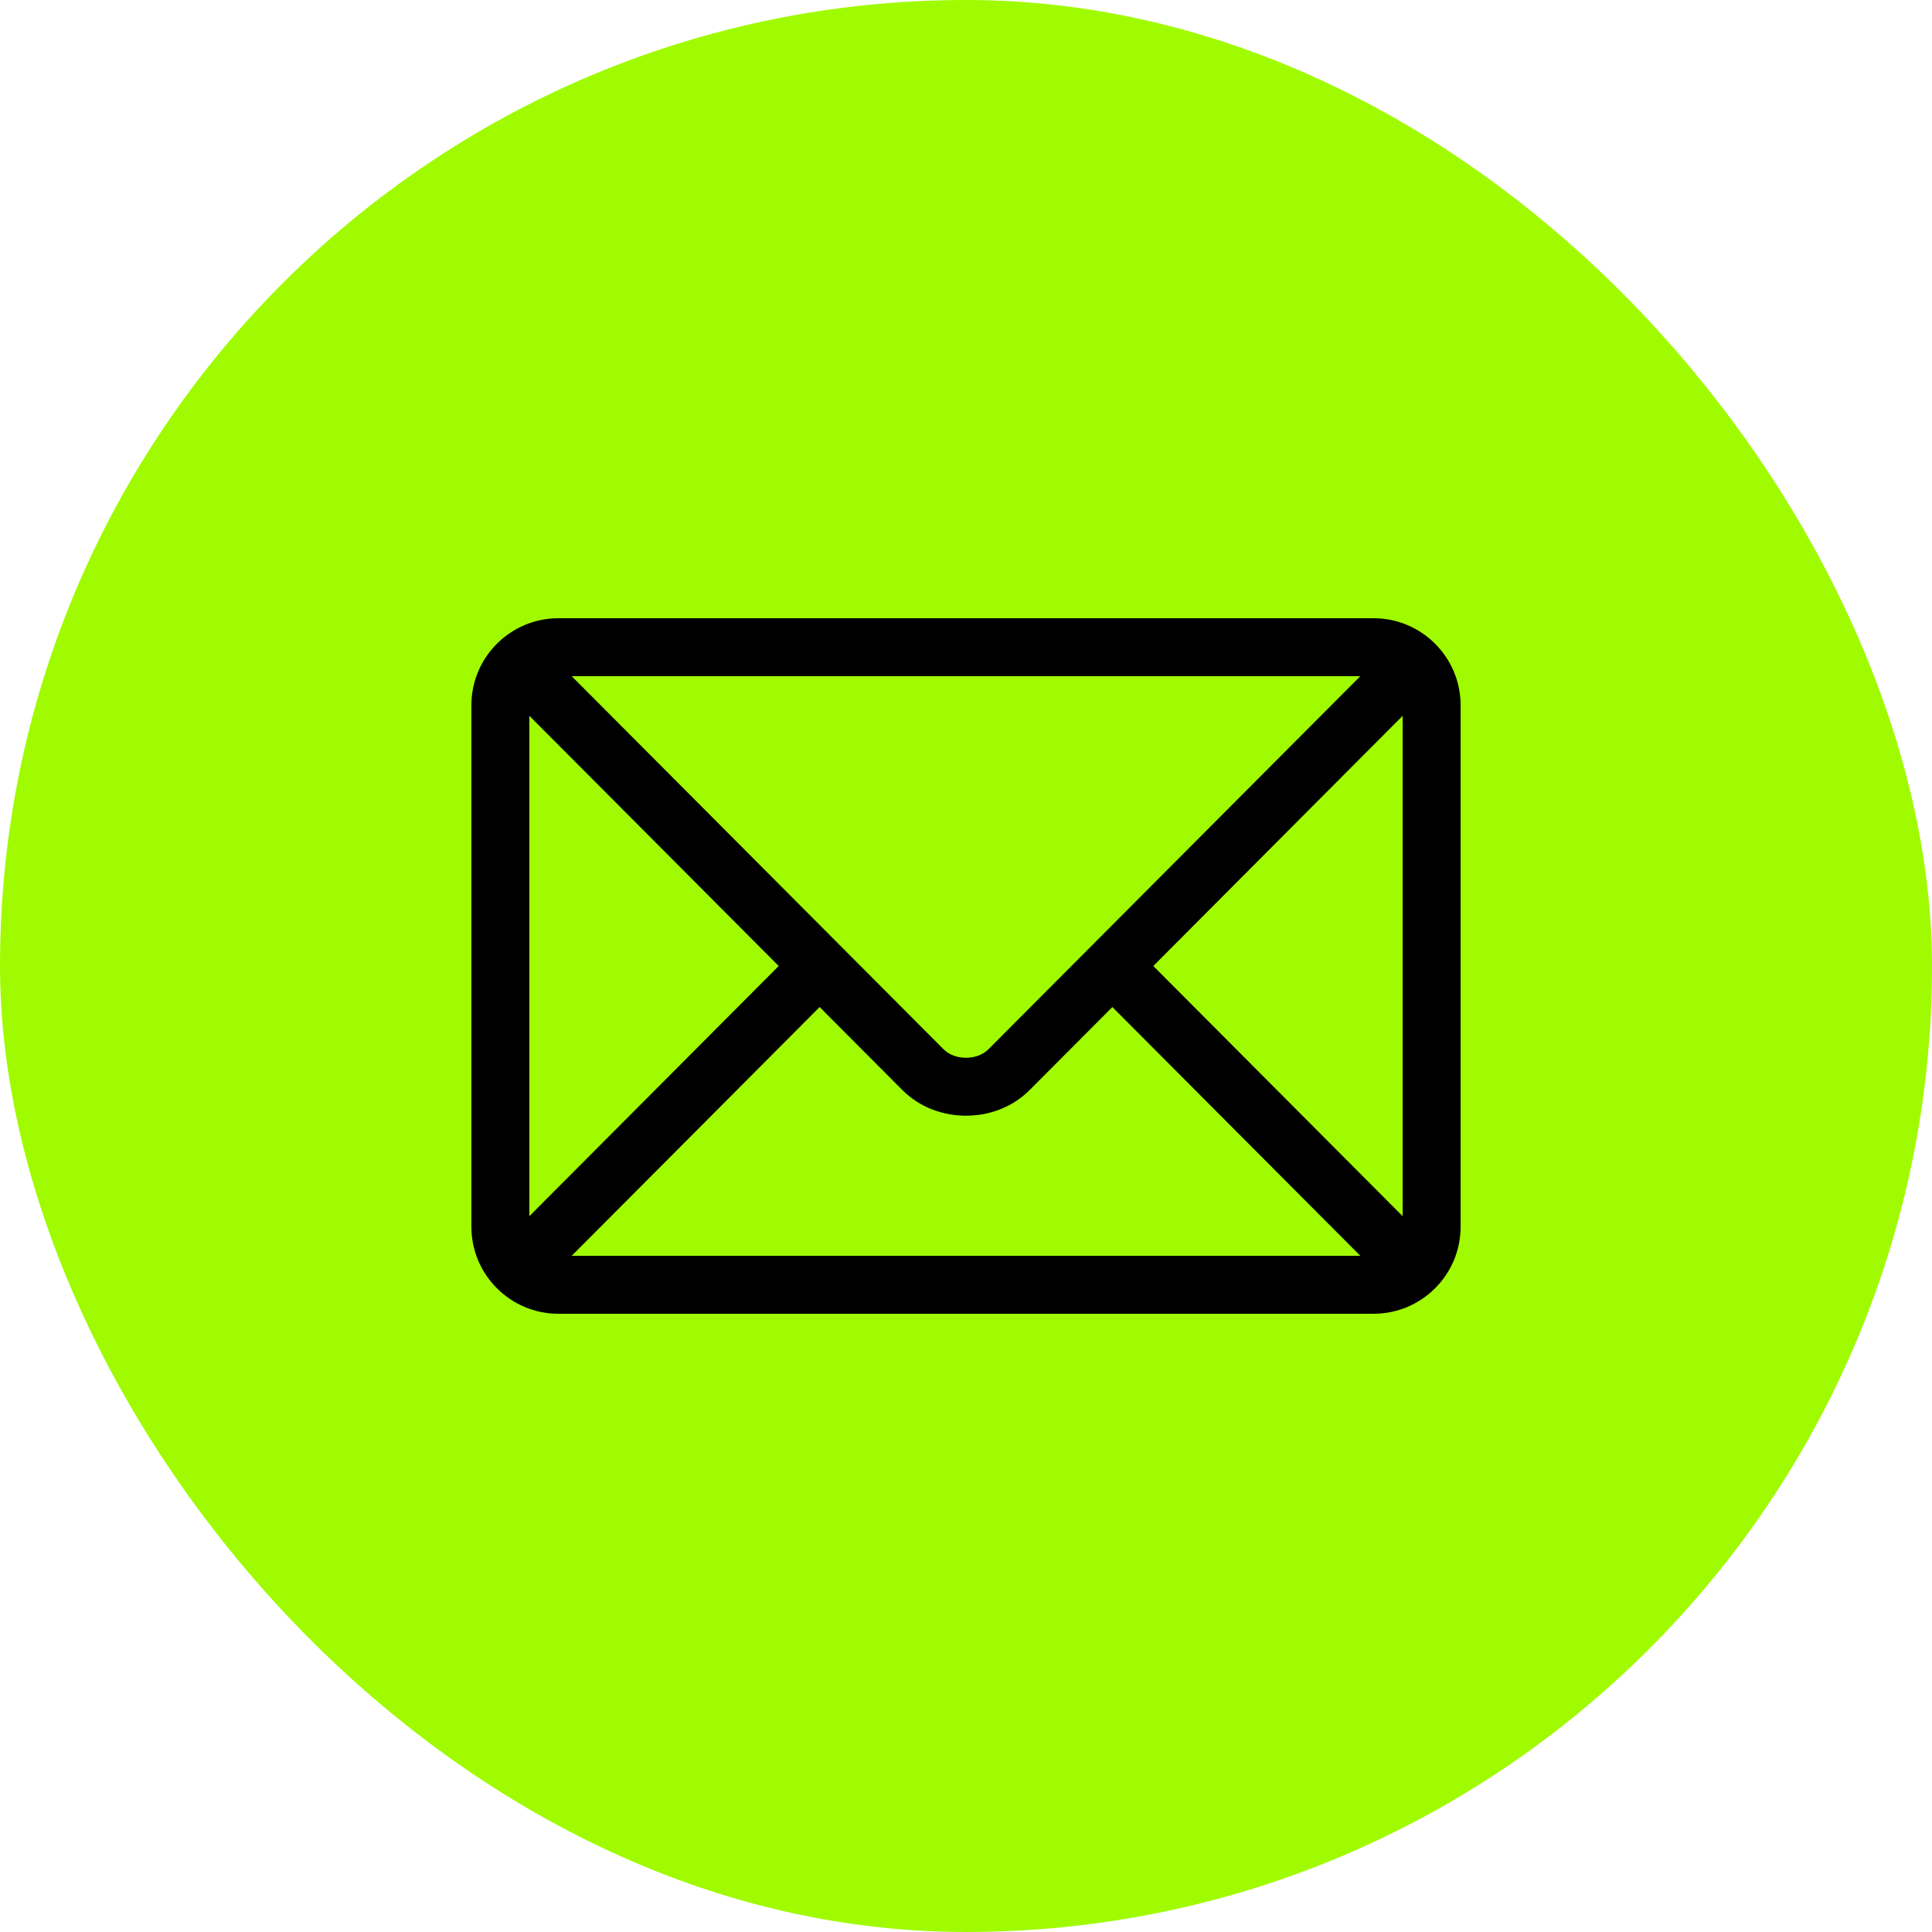
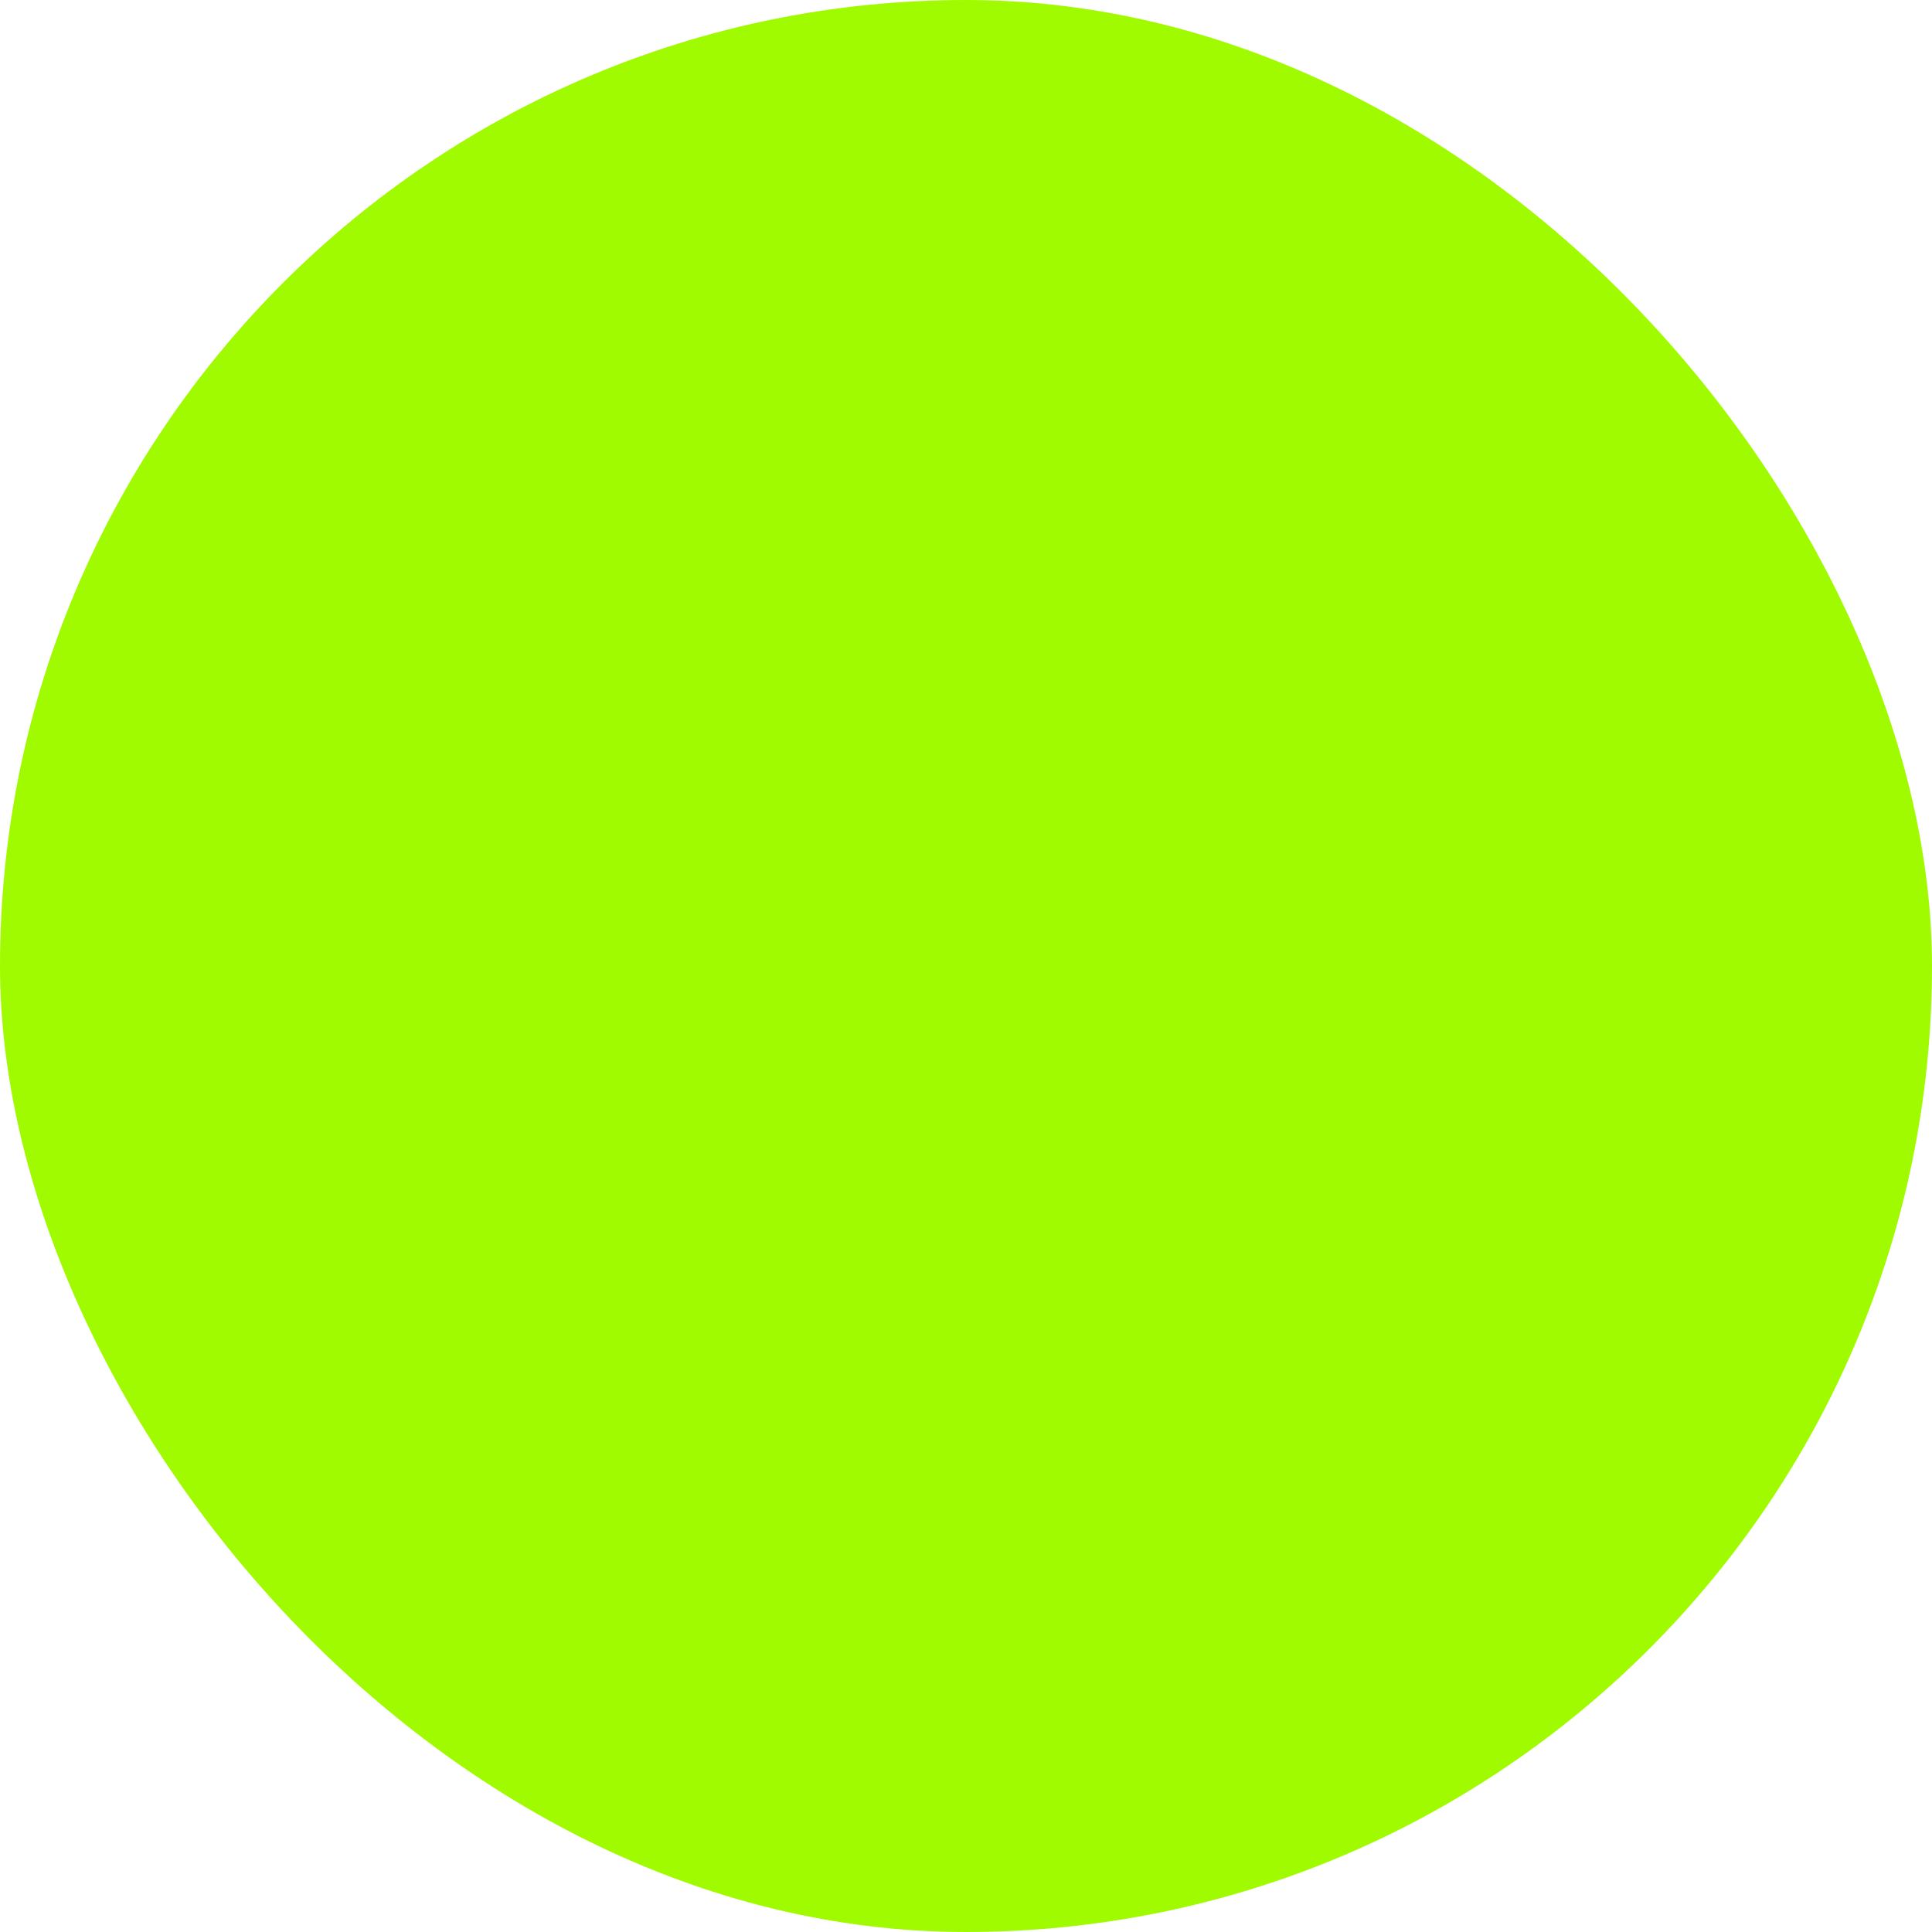
<svg xmlns="http://www.w3.org/2000/svg" width="100" height="100" viewBox="0 0 100 100" fill="none">
  <rect width="100" height="100" rx="50" fill="#A0FB01" />
-   <path d="M71.1 32H28.9C26.424 32 24.4 34.015 24.4 36.5V63.5C24.4 65.986 26.425 68 28.9 68H71.1C73.576 68 75.6 65.985 75.6 63.5V36.5C75.6 34.014 73.575 32 71.1 32ZM70.409 35C68.954 36.46 51.864 53.605 51.162 54.309C50.576 54.898 49.424 54.898 48.838 54.309L29.591 35H70.409ZM27.4 62.949V37.051L40.306 50L27.4 62.949ZM29.591 65L42.424 52.125L46.713 56.427C48.47 58.19 51.53 58.19 53.287 56.427L57.576 52.125L70.409 65H29.591ZM72.6 62.949L59.694 50L72.6 37.051V62.949Z" fill="black" />
</svg>